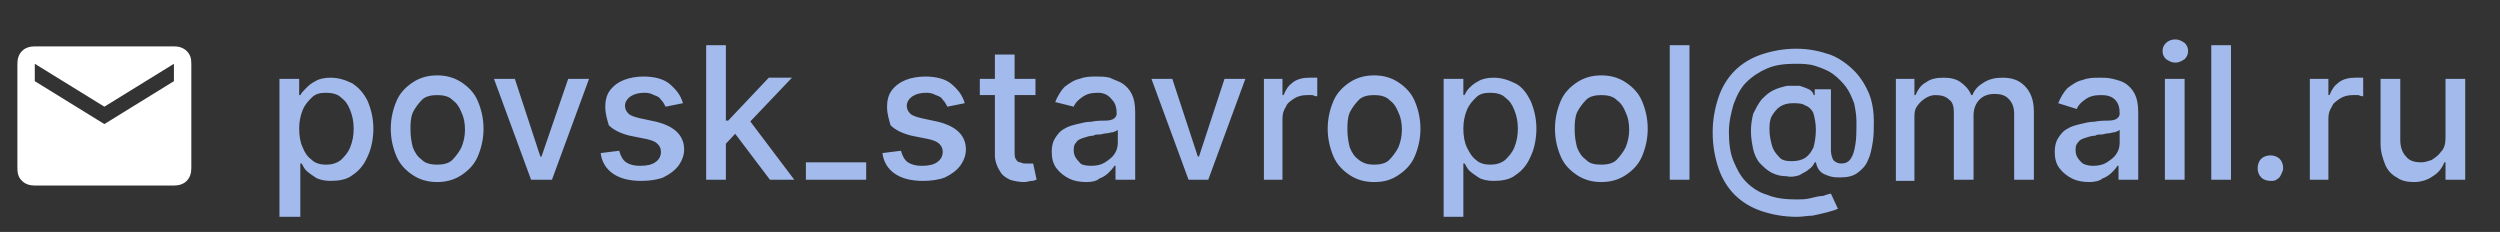
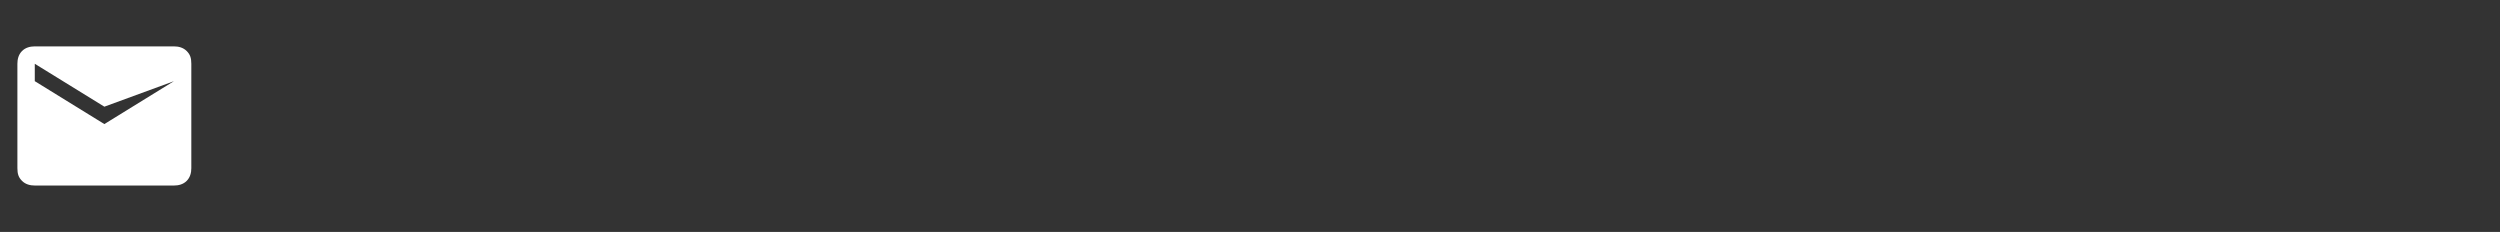
<svg xmlns="http://www.w3.org/2000/svg" version="1.1" id="Слой_1" x="0px" y="0px" viewBox="0 0 215.6 20" style="enable-background:new 0 0 215.6 20;" xml:space="preserve">
  <rect x="0" y="0" width="215.6" height="20" fill="#333333" stroke="none" />
  <style type="text/css"> .st0{fill:#FFFFFF;} .st1{fill:#A2BAEC;} </style>
-   <path class="st0" d="M3,16c-0.4,0-0.8-0.1-1.1-0.4c-0.3-0.3-0.4-0.6-0.4-1.1v-9c0-0.4,0.1-0.8,0.4-1.1C2.2,4.1,2.6,4,3,4h12 c0.4,0,0.8,0.1,1.1,0.4c0.3,0.3,0.4,0.6,0.4,1.1v9c0,0.4-0.1,0.8-0.4,1.1C15.8,15.9,15.4,16,15,16H3z M9,10.7L15,7V5.5L9,9.2L3,5.5 V7L9,10.7z" />
-   <path class="st1" d="M24.1,18.8v-12h1.7v1.4h0.1C26,8,26.2,7.8,26.4,7.6c0.2-0.2,0.4-0.4,0.8-0.6c0.3-0.2,0.8-0.3,1.3-0.3 c0.7,0,1.3,0.2,1.9,0.5c0.6,0.4,1,0.9,1.3,1.5c0.3,0.7,0.5,1.5,0.5,2.4c0,0.9-0.2,1.8-0.5,2.4c-0.3,0.7-0.7,1.2-1.3,1.6 c-0.5,0.4-1.2,0.5-1.9,0.5c-0.5,0-1-0.1-1.3-0.3s-0.6-0.4-0.8-0.6c-0.2-0.2-0.3-0.5-0.4-0.6h-0.1v4.6h-1.8V18.8z M25.8,11.1 c0,0.6,0.1,1.2,0.3,1.6c0.2,0.5,0.4,0.8,0.8,1.1c0.3,0.3,0.8,0.4,1.2,0.4c0.5,0,0.9-0.1,1.3-0.4c0.3-0.3,0.6-0.6,0.8-1.1 c0.2-0.5,0.3-1,0.3-1.6s-0.1-1.1-0.3-1.6C30,9,29.8,8.7,29.4,8.4C29.1,8.1,28.6,8,28.1,8s-0.9,0.1-1.2,0.4c-0.3,0.3-0.6,0.6-0.8,1.1 S25.8,10.5,25.8,11.1z M37.7,15.7c-0.8,0-1.5-0.2-2.1-0.6c-0.6-0.4-1.1-0.9-1.4-1.6c-0.3-0.7-0.5-1.5-0.5-2.4c0-0.9,0.2-1.7,0.5-2.4 s0.8-1.2,1.4-1.6c0.6-0.4,1.3-0.6,2.1-0.6s1.5,0.2,2.1,0.6s1.1,0.9,1.4,1.6s0.5,1.5,0.5,2.4s-0.2,1.7-0.5,2.4s-0.8,1.2-1.4,1.6 C39.2,15.5,38.5,15.7,37.7,15.7z M37.7,14.2c0.5,0,1-0.1,1.3-0.4c0.3-0.3,0.6-0.7,0.8-1.1c0.2-0.5,0.3-1,0.3-1.5 c0-0.6-0.1-1.1-0.3-1.5c-0.2-0.5-0.4-0.8-0.8-1.1c-0.3-0.3-0.8-0.4-1.3-0.4s-1,0.1-1.3,0.4c-0.3,0.3-0.6,0.7-0.8,1.1 c-0.2,0.5-0.2,1-0.2,1.5c0,0.6,0.1,1.1,0.2,1.5c0.2,0.5,0.4,0.8,0.8,1.1C36.7,14.1,37.2,14.2,37.7,14.2z M50.8,6.8l-3.2,8.7h-1.8 l-3.2-8.7h1.8l2.2,6.7h0.1L49,6.8H50.8z M62.5,12.5v-2.1h0.3l3.5-3.7h2l-4,4.2H64L62.5,12.5z M60.9,15.5V3.9h1.7v11.6H60.9z M66.4,15.5l-3.1-4.1l1.2-1.2l4,5.3H66.4z M74.7,14v1.5h-5.2V14H74.7z M83.2,8.9l-1.5,0.3c-0.1-0.2-0.2-0.4-0.4-0.6 c-0.1-0.2-0.3-0.3-0.6-0.4C80.5,8.1,80.3,8,79.9,8c-0.5,0-0.9,0.1-1.2,0.3c-0.3,0.2-0.5,0.5-0.5,0.8s0.1,0.5,0.3,0.7 c0.2,0.2,0.6,0.3,1,0.4l1.4,0.3c0.8,0.2,1.4,0.5,1.8,0.9s0.6,0.9,0.6,1.5c0,0.5-0.2,1-0.5,1.4s-0.7,0.7-1.3,1 c-0.5,0.2-1.2,0.3-1.9,0.3c-1,0-1.8-0.2-2.4-0.6c-0.6-0.4-1-1-1.1-1.8l1.6-0.2c0.1,0.4,0.3,0.8,0.6,1c0.3,0.2,0.7,0.3,1.2,0.3 c0.6,0,1-0.1,1.3-0.3s0.5-0.5,0.5-0.9c0-0.3-0.1-0.5-0.3-0.7c-0.2-0.2-0.5-0.3-0.9-0.4l-1.5-0.3c-0.8-0.2-1.4-0.5-1.8-0.9 c-0.1-0.4-0.3-0.9-0.3-1.6c0-0.5,0.1-1,0.4-1.4c0.3-0.4,0.7-0.7,1.2-0.9c0.5-0.2,1.1-0.3,1.7-0.3c0.9,0,1.7,0.2,2.2,0.6 C82.6,7.7,83,8.2,83.2,8.9z M58.9,8.9l-1.5,0.3C57.3,9,57.2,8.8,57,8.6c-0.1-0.2-0.3-0.3-0.6-0.4C56.2,8.1,56,8,55.6,8 c-0.5,0-0.9,0.1-1.2,0.3c-0.3,0.2-0.5,0.5-0.5,0.8s0.1,0.5,0.3,0.7c0.2,0.2,0.6,0.3,1,0.4l1.4,0.3c0.8,0.2,1.4,0.5,1.8,0.9 s0.6,0.9,0.6,1.5c0,0.5-0.2,1-0.5,1.4s-0.7,0.7-1.3,1c-0.5,0.2-1.2,0.3-1.9,0.3c-1,0-1.8-0.2-2.4-0.6c-0.6-0.4-1-1-1.1-1.8l1.6-0.2 c0.1,0.4,0.3,0.8,0.6,1c0.3,0.2,0.7,0.3,1.2,0.3c0.6,0,1-0.1,1.3-0.3s0.5-0.5,0.5-0.9c0-0.3-0.1-0.5-0.3-0.7 c-0.2-0.2-0.5-0.3-0.9-0.4l-1.5-0.3c-0.8-0.2-1.4-0.5-1.8-0.9c-0.1-0.4-0.3-0.9-0.3-1.6c0-0.5,0.1-1,0.4-1.4 c0.3-0.4,0.7-0.7,1.2-0.9c0.5-0.2,1.1-0.3,1.7-0.3c0.9,0,1.7,0.2,2.2,0.6C58.3,7.7,58.7,8.2,58.9,8.9z M89.3,6.8v1.4h-4.8V6.8H89.3z M85.8,4.7h1.7V13c0,0.3,0,0.6,0.1,0.7c0.1,0.2,0.2,0.3,0.4,0.3c0.2,0.1,0.3,0.1,0.5,0.1c0.1,0,0.3,0,0.4,0s0.2,0,0.2,0l0.3,1.4 c-0.1,0-0.2,0.1-0.4,0.1c-0.2,0-0.4,0.1-0.7,0.1c-0.4,0-0.9-0.1-1.2-0.2c-0.4-0.2-0.7-0.4-0.9-0.8c-0.2-0.3-0.4-0.8-0.4-1.3V4.7z M93.7,15.7c-0.6,0-1.1-0.1-1.5-0.3s-0.8-0.5-1.1-0.9c-0.3-0.4-0.4-0.9-0.4-1.4s0.1-0.9,0.3-1.2s0.4-0.6,0.8-0.8 c0.3-0.2,0.7-0.3,1.1-0.4c0.4-0.1,0.8-0.2,1.2-0.2c0.5-0.1,0.9-0.1,1.3-0.1c0.3,0,0.6-0.1,0.7-0.2c0.1-0.1,0.2-0.2,0.2-0.4l0,0 c0-0.5-0.1-0.9-0.4-1.2C95.6,8.2,95.2,8,94.7,8c-0.6,0-1,0.1-1.4,0.4c-0.3,0.2-0.6,0.5-0.7,0.8L91,8.8c0.2-0.5,0.5-1,0.8-1.3 c0.4-0.3,0.8-0.6,1.3-0.7c0.5-0.2,1-0.2,1.5-0.2c0.3,0,0.7,0,1.1,0.1c0.4,0.2,0.8,0.3,1.1,0.5s0.6,0.5,0.8,0.9 c0.2,0.4,0.3,0.9,0.3,1.6v5.8h-1.7v-1.2h-0.1c-0.1,0.2-0.3,0.4-0.5,0.6c-0.2,0.2-0.5,0.4-0.8,0.5C94.6,15.6,94.2,15.7,93.7,15.7z M94.1,14.3c0.5,0,0.9-0.1,1.2-0.3c0.3-0.2,0.6-0.4,0.8-0.7c0.2-0.3,0.3-0.6,0.3-1v-1.1c-0.1,0.1-0.2,0.1-0.4,0.2 c-0.2,0-0.4,0.1-0.6,0.1s-0.4,0.1-0.6,0.1s-0.4,0-0.5,0.1c-0.3,0-0.6,0.1-0.9,0.2c-0.3,0.1-0.5,0.2-0.6,0.4 c-0.2,0.2-0.2,0.4-0.2,0.7c0,0.4,0.2,0.7,0.5,1C93.2,14.2,93.6,14.3,94.1,14.3z M107.4,6.8l-3.2,8.7h-1.7l-3.2-8.7h1.8l2.2,6.7h0.1 l2.2-6.7H107.4z M109,15.5V6.8h1.6v1.4h0.1c0.2-0.5,0.4-0.8,0.8-1.1c0.4-0.3,0.9-0.4,1.4-0.4c0.1,0,0.2,0,0.4,0c0.1,0,0.3,0,0.3,0 v1.6c-0.1,0-0.2,0-0.4-0.1c-0.2,0-0.3,0-0.5,0c-0.4,0-0.8,0.1-1.1,0.3c-0.3,0.2-0.6,0.4-0.7,0.7c-0.2,0.3-0.3,0.6-0.3,1v5.3H109z M118.5,15.7c-0.8,0-1.5-0.2-2.1-0.6c-0.6-0.4-1.1-0.9-1.4-1.6c-0.3-0.7-0.5-1.5-0.5-2.4c0-0.9,0.2-1.7,0.5-2.4s0.8-1.2,1.4-1.6 s1.3-0.6,2.1-0.6s1.5,0.2,2.1,0.6s1.1,0.9,1.4,1.6s0.5,1.5,0.5,2.4s-0.2,1.7-0.5,2.4s-0.8,1.2-1.4,1.6S119.4,15.7,118.5,15.7z M118.5,14.2c0.5,0,1-0.1,1.3-0.4c0.3-0.3,0.6-0.7,0.8-1.1c0.2-0.5,0.3-1,0.3-1.5c0-0.6-0.1-1.1-0.3-1.5c-0.2-0.5-0.4-0.8-0.8-1.1 c-0.3-0.3-0.8-0.4-1.3-0.4s-1,0.1-1.3,0.4c-0.3,0.3-0.6,0.7-0.8,1.1c-0.2,0.5-0.2,1-0.2,1.5c0,0.6,0.1,1.1,0.2,1.5 c0.2,0.5,0.4,0.8,0.8,1.1S118,14.2,118.5,14.2z M124.5,18.8v-12h1.7v1.4h0.1c0.1-0.2,0.2-0.4,0.4-0.6c0.2-0.2,0.4-0.4,0.8-0.6 c0.3-0.2,0.8-0.3,1.3-0.3c0.7,0,1.3,0.2,1.9,0.5c0.6,0.3,1,0.9,1.3,1.5c0.3,0.7,0.5,1.5,0.5,2.4s-0.2,1.8-0.5,2.4 c-0.3,0.7-0.7,1.2-1.3,1.6c-0.5,0.4-1.2,0.5-1.9,0.5c-0.5,0-1-0.1-1.3-0.3s-0.6-0.4-0.8-0.6c-0.2-0.2-0.3-0.5-0.4-0.6h-0.1v4.6h-1.7 V18.8z M126.2,11.1c0,0.6,0.1,1.2,0.3,1.6s0.4,0.8,0.8,1.1c0.3,0.3,0.8,0.4,1.2,0.4c0.5,0,0.9-0.1,1.3-0.4c0.3-0.3,0.6-0.6,0.8-1.1 c0.2-0.5,0.3-1,0.3-1.6s-0.1-1.1-0.3-1.6s-0.4-0.8-0.8-1.1C129.5,8.1,129,8,128.5,8s-0.9,0.1-1.2,0.4c-0.3,0.3-0.6,0.6-0.8,1.1 C126.3,10,126.2,10.5,126.2,11.1z M138.1,15.7c-0.8,0-1.5-0.2-2.1-0.6c-0.6-0.4-1.1-0.9-1.4-1.6c-0.3-0.7-0.5-1.5-0.5-2.4 c0-0.9,0.2-1.7,0.5-2.4s0.8-1.2,1.4-1.6c0.6-0.4,1.3-0.6,2.1-0.6s1.5,0.2,2.1,0.6s1.1,0.9,1.4,1.6c0.3,0.7,0.5,1.5,0.5,2.4 s-0.2,1.7-0.5,2.4s-0.8,1.2-1.4,1.6C139.6,15.5,138.9,15.7,138.1,15.7z M138.1,14.2c0.5,0,1-0.1,1.3-0.4c0.3-0.3,0.6-0.7,0.8-1.1 c0.2-0.5,0.3-1,0.3-1.5c0-0.6-0.1-1.1-0.3-1.5c-0.2-0.5-0.4-0.8-0.8-1.1c-0.3-0.3-0.8-0.4-1.3-0.4s-1,0.1-1.3,0.4 c-0.3,0.3-0.6,0.7-0.8,1.1c-0.2,0.5-0.2,1-0.2,1.5c0,0.6,0.1,1.1,0.2,1.5c0.2,0.5,0.4,0.8,0.8,1.1C137.1,14.1,137.5,14.2,138.1,14.2 z M145.7,3.9v11.6H144V3.9H145.7z M155,18.7c-1.2,0-2.2-0.2-3.1-0.5c-0.9-0.3-1.7-0.8-2.3-1.4s-1.1-1.4-1.4-2.3 c-0.3-0.9-0.5-1.9-0.5-3.1c0-1.1,0.2-2.1,0.5-3s0.8-1.7,1.4-2.3c0.6-0.6,1.4-1.1,2.3-1.4c0.9-0.3,1.9-0.5,3-0.5s2,0.2,2.9,0.5 c0.8,0.3,1.5,0.8,2.1,1.4s1,1.3,1.3,2c0.3,0.8,0.4,1.6,0.4,2.4c0,0.6,0,1.2-0.1,1.8s-0.2,1.1-0.4,1.5c-0.2,0.5-0.5,0.8-0.9,1.1 s-0.9,0.4-1.5,0.4c-0.3,0-0.6,0-0.9-0.1c-0.3-0.1-0.6-0.2-0.8-0.4s-0.3-0.4-0.4-0.8h-0.1c-0.1,0.2-0.2,0.4-0.5,0.6 c-0.2,0.2-0.5,0.3-0.8,0.5c-0.3,0.1-0.7,0.2-1.1,0.1c-0.5,0-0.9-0.1-1.3-0.3c-0.4-0.2-0.7-0.5-1-0.8s-0.5-0.8-0.6-1.2 c-0.1-0.5-0.2-1-0.2-1.6s0.1-1.1,0.2-1.5c0.2-0.4,0.4-0.8,0.7-1.2c0.3-0.3,0.6-0.6,1-0.8s0.8-0.3,1.2-0.4c0.4,0,0.8,0,1.1,0 c0.3,0.1,0.6,0.2,0.8,0.3c0.2,0.1,0.4,0.3,0.4,0.5h0.1V7.7h1.4V13c0,0.3,0.1,0.6,0.2,0.8c0.2,0.2,0.4,0.3,0.7,0.3s0.6-0.1,0.8-0.4 c0.2-0.3,0.3-0.6,0.4-1.2c0.1-0.5,0.1-1.2,0.1-2c0-0.6-0.1-1.1-0.2-1.6c-0.2-0.5-0.4-1-0.7-1.4s-0.7-0.8-1.1-1.1 c-0.4-0.3-0.9-0.5-1.5-0.7s-1.2-0.2-1.8-0.2c-0.9,0-1.7,0.1-2.4,0.4s-1.3,0.7-1.8,1.2s-0.8,1.1-1.1,1.9c-0.2,0.7-0.4,1.5-0.4,2.4 c0,0.9,0.1,1.8,0.4,2.5c0.3,0.7,0.6,1.3,1.1,1.8c0.5,0.5,1.1,0.9,1.8,1.1c0.7,0.3,1.6,0.4,2.5,0.4c0.4,0,0.8,0,1.2-0.1 s0.8-0.2,1.1-0.2c0.3-0.1,0.6-0.2,0.7-0.2l0.6,1.3c-0.2,0.1-0.5,0.2-0.9,0.3c-0.4,0.1-0.8,0.2-1.3,0.3 C155.9,18.6,155.4,18.7,155,18.7z M154.5,13.9c0.5,0,0.9-0.1,1.2-0.3s0.5-0.5,0.7-0.9c0.1-0.4,0.2-0.9,0.2-1.5s-0.1-1-0.2-1.4 c-0.1-0.3-0.4-0.6-0.7-0.7c-0.3-0.2-0.7-0.2-1.1-0.2c-0.4,0-0.8,0.1-1.1,0.3s-0.5,0.5-0.7,0.8c-0.2,0.4-0.2,0.8-0.2,1.2 c0,0.5,0.1,0.9,0.2,1.3c0.1,0.4,0.3,0.7,0.6,1C153.6,13.8,154,13.9,154.5,13.9z M163.5,15.5V6.8h1.6v1.4h0.1 c0.2-0.5,0.5-0.9,0.9-1.1c0.4-0.3,0.9-0.4,1.5-0.4s1.1,0.1,1.5,0.4s0.7,0.6,0.9,1.1h0.1c0.2-0.5,0.5-0.8,1-1.1 c0.5-0.3,1-0.4,1.6-0.4c0.8,0,1.4,0.2,1.9,0.7s0.8,1.2,0.8,2.2v5.9h-1.7V9.8c0-0.6-0.2-1-0.5-1.3s-0.7-0.4-1.2-0.4 c-0.6,0-1,0.2-1.3,0.5s-0.5,0.8-0.5,1.3v5.6h-1.7V9.7c0-0.5-0.1-0.9-0.4-1.1c-0.3-0.3-0.7-0.4-1.2-0.4c-0.3,0-0.6,0.1-0.9,0.3 c-0.3,0.2-0.5,0.4-0.7,0.7s-0.2,0.6-0.2,1v5.4h-1.6V15.5z M180.2,15.7c-0.6,0-1.1-0.1-1.5-0.3s-0.8-0.5-1.1-0.9s-0.4-0.9-0.4-1.4 s0.1-0.9,0.3-1.2s0.4-0.6,0.8-0.8c0.3-0.2,0.7-0.3,1.1-0.4c0.4-0.1,0.8-0.2,1.2-0.2c0.5-0.1,0.9-0.1,1.3-0.1c0.3,0,0.6-0.1,0.7-0.2 c0.1-0.1,0.2-0.2,0.2-0.4l0,0c0-0.5-0.1-0.9-0.4-1.2c-0.3-0.3-0.7-0.4-1.2-0.4c-0.6,0-1,0.1-1.4,0.4c-0.3,0.2-0.6,0.5-0.7,0.8 l-1.6-0.5c0.2-0.5,0.5-1,0.8-1.3c0.4-0.3,0.8-0.6,1.3-0.7c0.5-0.2,1-0.2,1.5-0.2c0.3,0,0.7,0,1.1,0.1c0.4,0.1,0.8,0.2,1.1,0.4 c0.3,0.2,0.6,0.5,0.8,0.9c0.2,0.4,0.3,0.9,0.3,1.6v5.8h-1.7v-1.2h-0.1c-0.1,0.2-0.3,0.4-0.5,0.6c-0.2,0.2-0.5,0.4-0.8,0.5 C181.1,15.6,180.6,15.7,180.2,15.7z M180.5,14.3c0.5,0,0.9-0.1,1.2-0.3s0.6-0.4,0.8-0.7s0.3-0.6,0.3-1v-1.1 c-0.1,0.1-0.2,0.1-0.4,0.2c-0.2,0-0.4,0.1-0.6,0.1c-0.2,0-0.4,0.1-0.6,0.1c-0.2,0-0.4,0-0.5,0.1c-0.3,0-0.6,0.1-0.9,0.2 c-0.3,0.1-0.5,0.2-0.6,0.4c-0.2,0.2-0.2,0.4-0.2,0.7c0,0.4,0.2,0.7,0.5,1C179.7,14.2,180.1,14.3,180.5,14.3z M186.7,15.5V6.8h1.7 v8.7H186.7z M187.6,5.4c-0.3,0-0.5-0.1-0.8-0.3c-0.2-0.2-0.3-0.4-0.3-0.7c0-0.3,0.1-0.5,0.3-0.7s0.5-0.3,0.8-0.3s0.5,0.1,0.8,0.3 c0.2,0.2,0.3,0.4,0.3,0.7s-0.1,0.5-0.3,0.7C188.1,5.3,187.9,5.4,187.6,5.4z M192.4,3.9v11.6h-1.7V3.9H192.4z M195.8,15.6 c-0.3,0-0.6-0.1-0.8-0.3s-0.3-0.5-0.3-0.8s0.1-0.6,0.3-0.8s0.5-0.3,0.8-0.3s0.6,0.1,0.8,0.3s0.3,0.5,0.3,0.8c0,0.2-0.1,0.4-0.2,0.6 c-0.1,0.2-0.2,0.3-0.4,0.4C196.2,15.6,196,15.6,195.8,15.6z M199.2,15.5V6.8h1.6v1.4h0.1c0.2-0.5,0.4-0.8,0.8-1.1 c0.4-0.3,0.9-0.4,1.4-0.4c0.1,0,0.2,0,0.4,0c0.1,0,0.3,0,0.3,0v1.6c-0.1,0-0.2,0-0.4-0.1c-0.2,0-0.3,0-0.5,0c-0.4,0-0.8,0.1-1.1,0.3 s-0.6,0.4-0.7,0.7c-0.2,0.3-0.3,0.6-0.3,1v5.3H199.2z M210.9,11.9V6.8h1.7v8.7h-1.7V14h-0.1c-0.2,0.5-0.5,0.9-1,1.2 c-0.4,0.3-1,0.5-1.6,0.5s-1.1-0.1-1.5-0.4c-0.4-0.2-0.8-0.6-1-1.1s-0.4-1.1-0.4-1.8V6.8h1.7v5.3c0,0.6,0.2,1.1,0.5,1.4 c0.3,0.4,0.8,0.5,1.3,0.5c0.3,0,0.6-0.1,0.9-0.2c0.3-0.2,0.6-0.4,0.8-0.7C210.8,12.8,210.9,12.4,210.9,11.9z" />
+   <path class="st0" d="M3,16c-0.4,0-0.8-0.1-1.1-0.4c-0.3-0.3-0.4-0.6-0.4-1.1v-9c0-0.4,0.1-0.8,0.4-1.1C2.2,4.1,2.6,4,3,4h12 c0.4,0,0.8,0.1,1.1,0.4c0.3,0.3,0.4,0.6,0.4,1.1v9c0,0.4-0.1,0.8-0.4,1.1C15.8,15.9,15.4,16,15,16H3z M9,10.7L15,7L9,9.2L3,5.5 V7L9,10.7z" />
</svg>